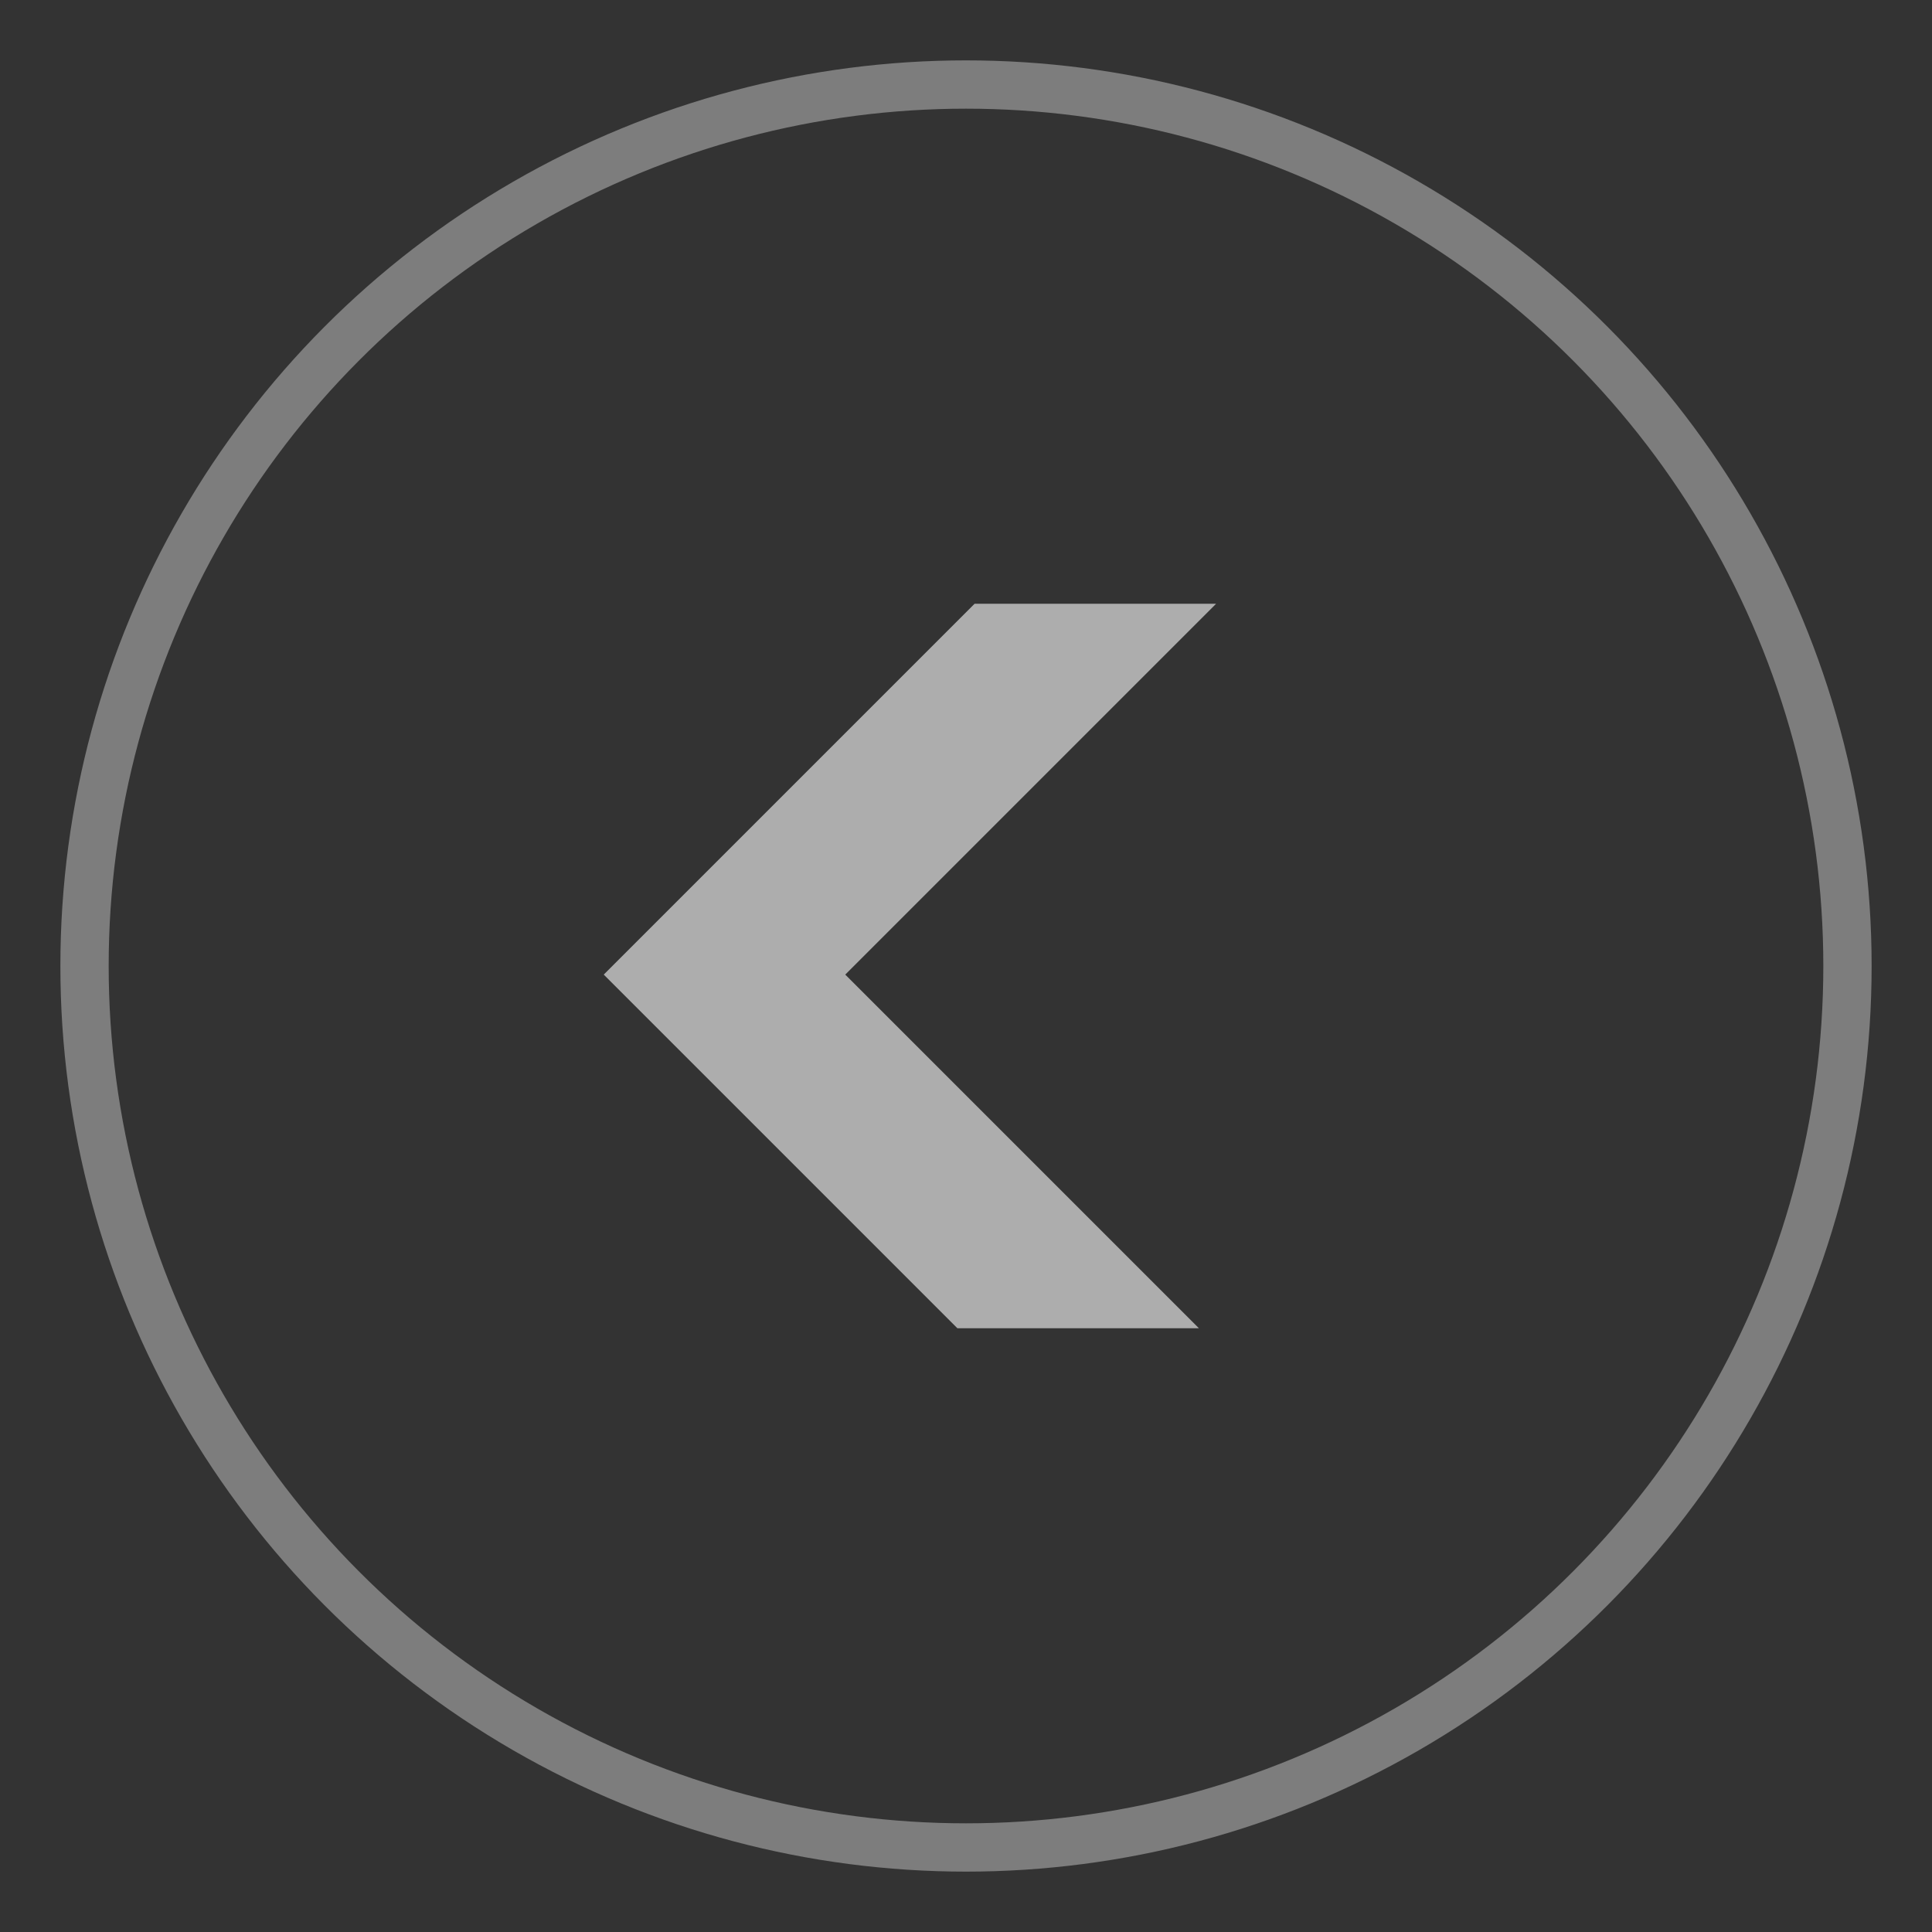
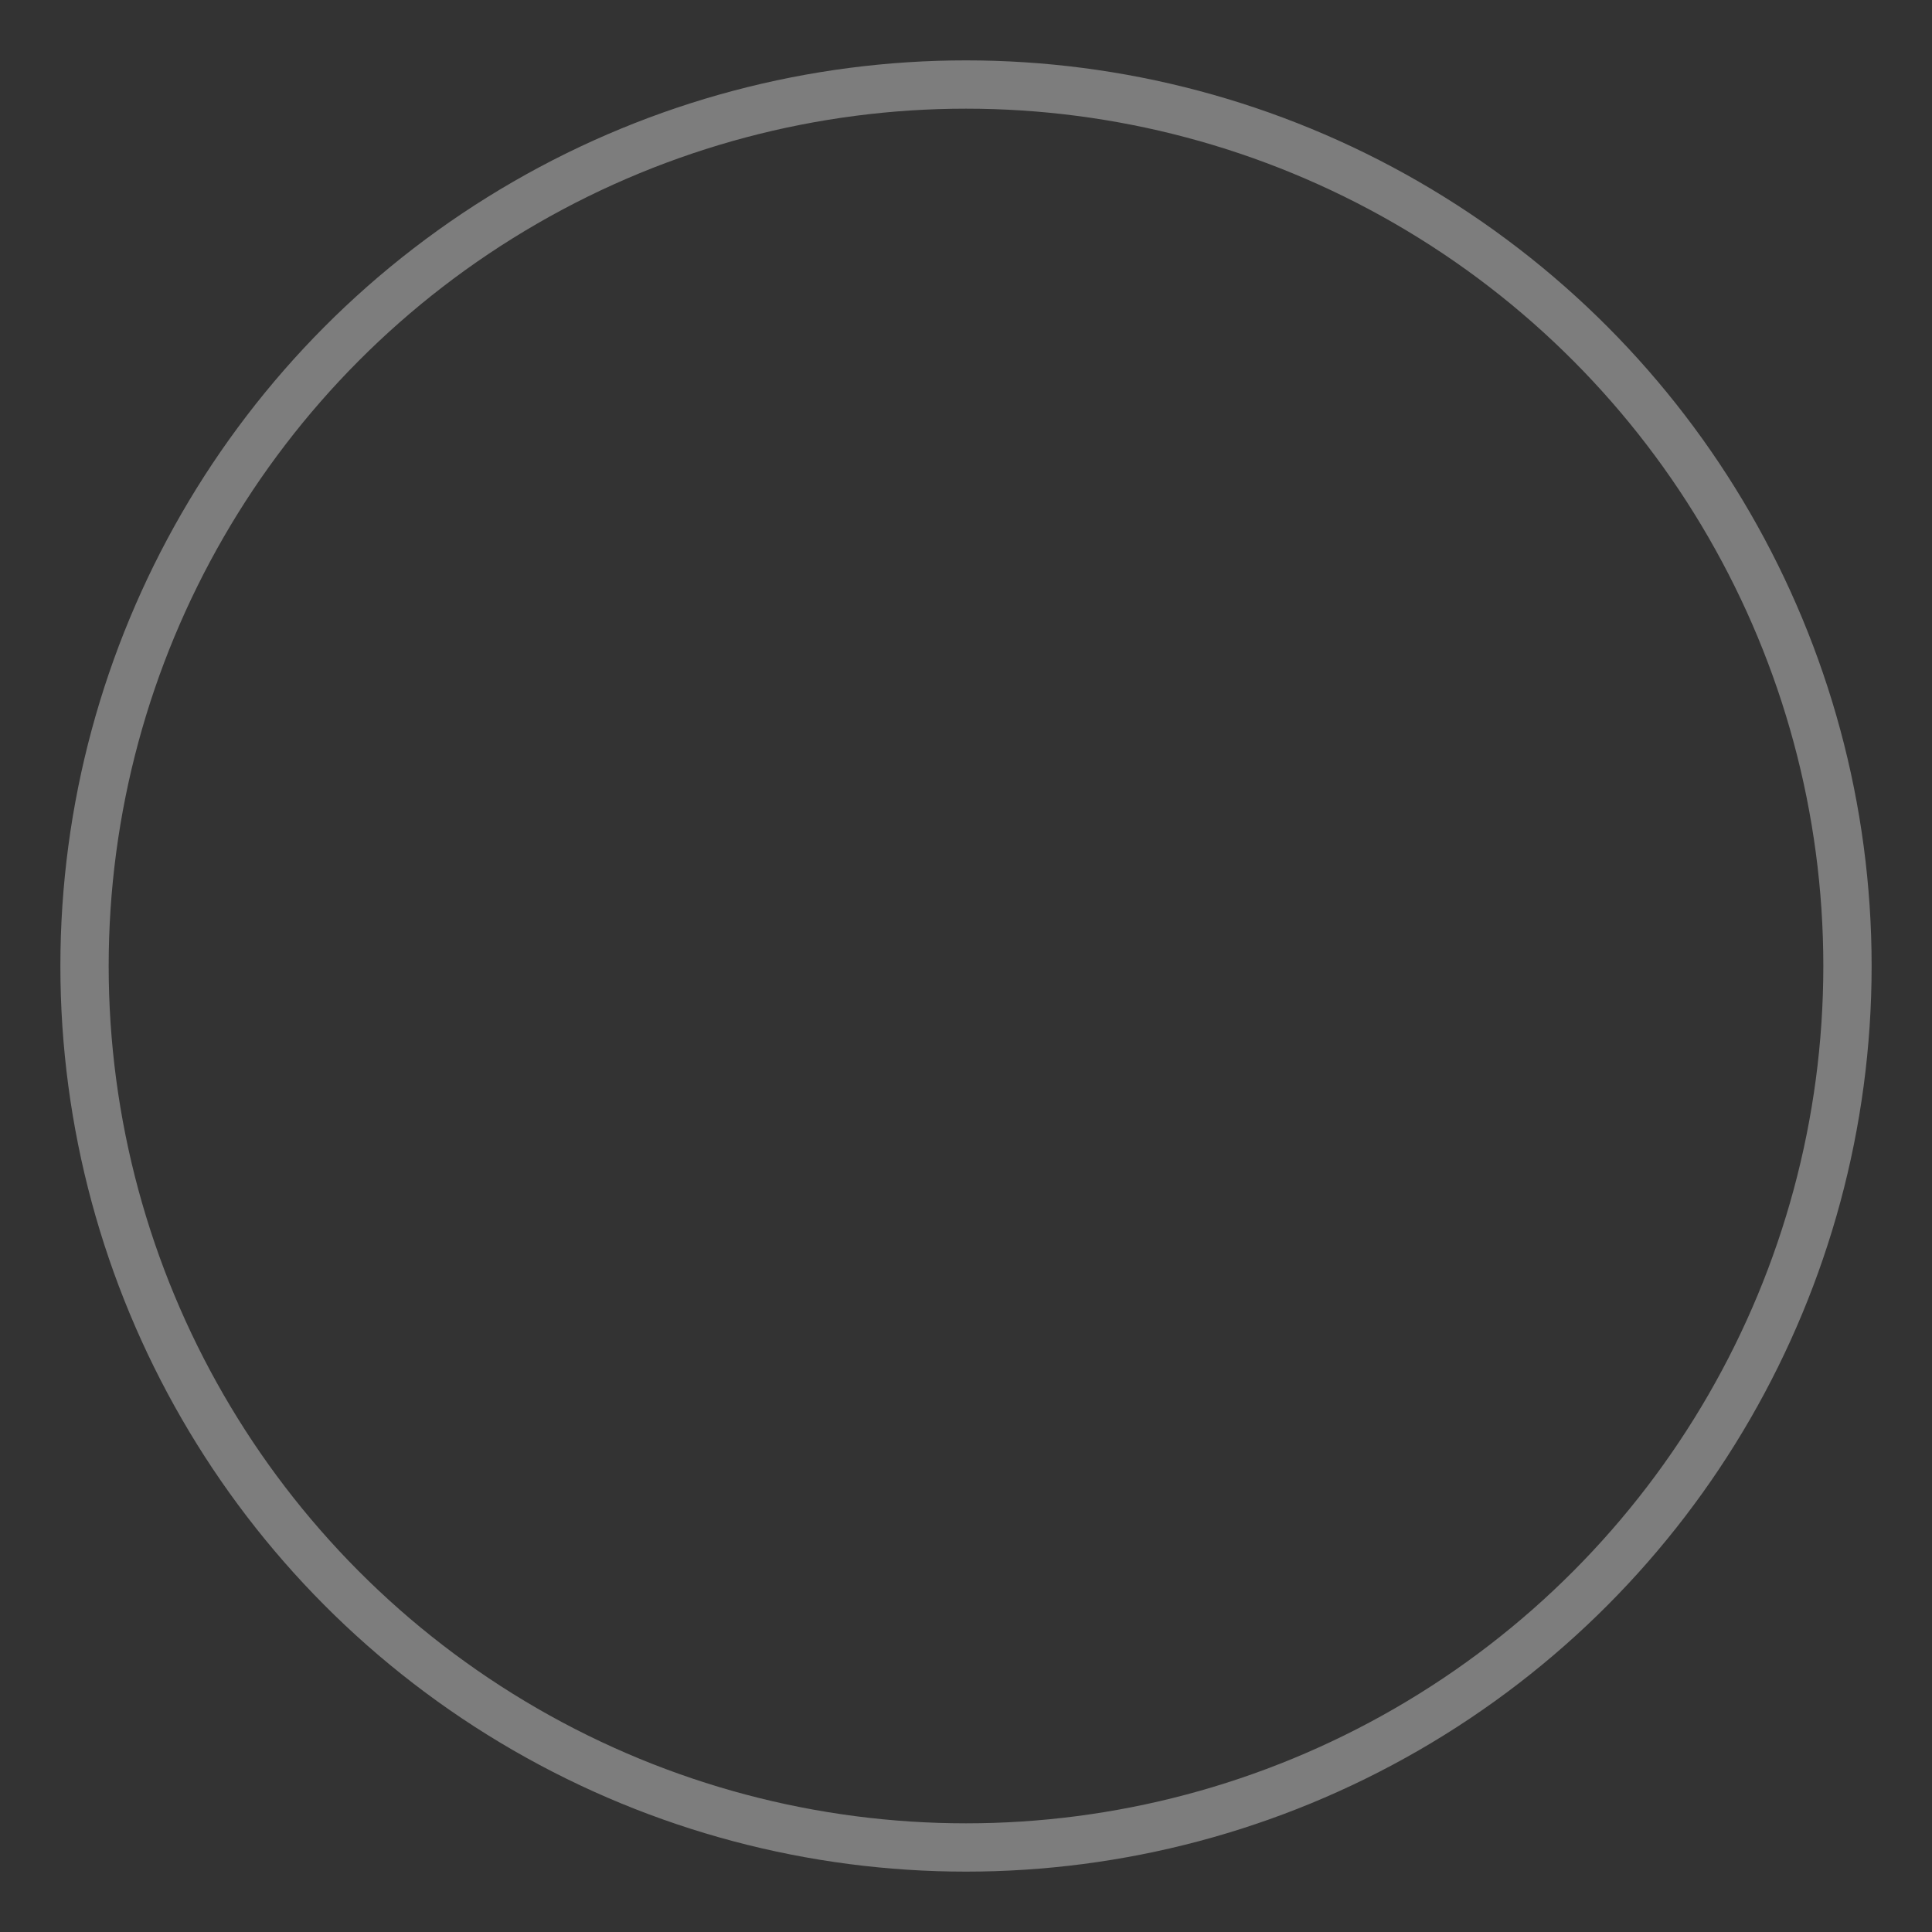
<svg xmlns="http://www.w3.org/2000/svg" width="20" height="20" viewBox="0 0 20 20" fill="none">
  <rect x="0" y="0" width="20" height="20" fill="#333333" stroke="none" />
-   <path fill-rule="evenodd" clip-rule="evenodd" d="M12.589 6.25H10.089L6.25 10.089L9.911 13.75H12.411L8.75 10.089L12.589 6.25Z" fill="white" fill-opacity="0.6" />
  <circle opacity="0.6" cx="10" cy="10" r="9.125" stroke="white" stroke-opacity="0.6" stroke-width="0.5" />
</svg>